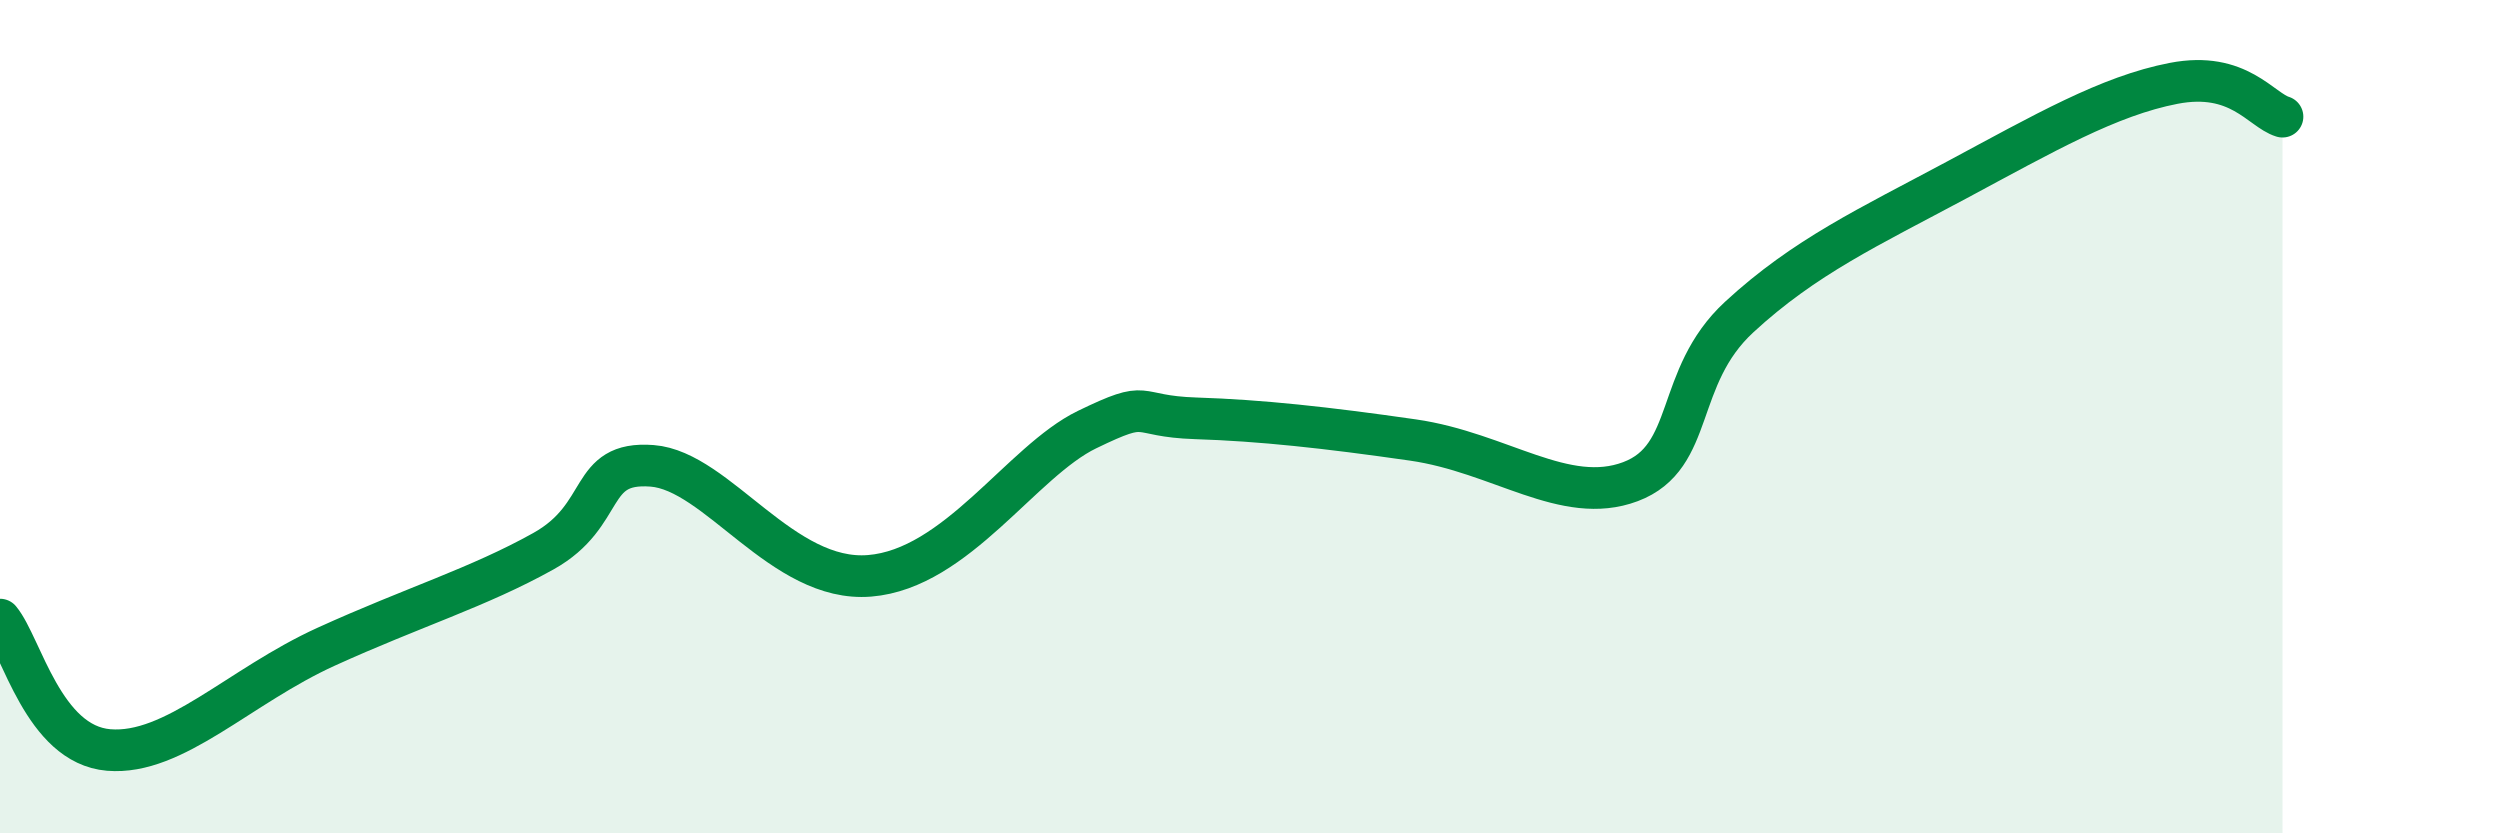
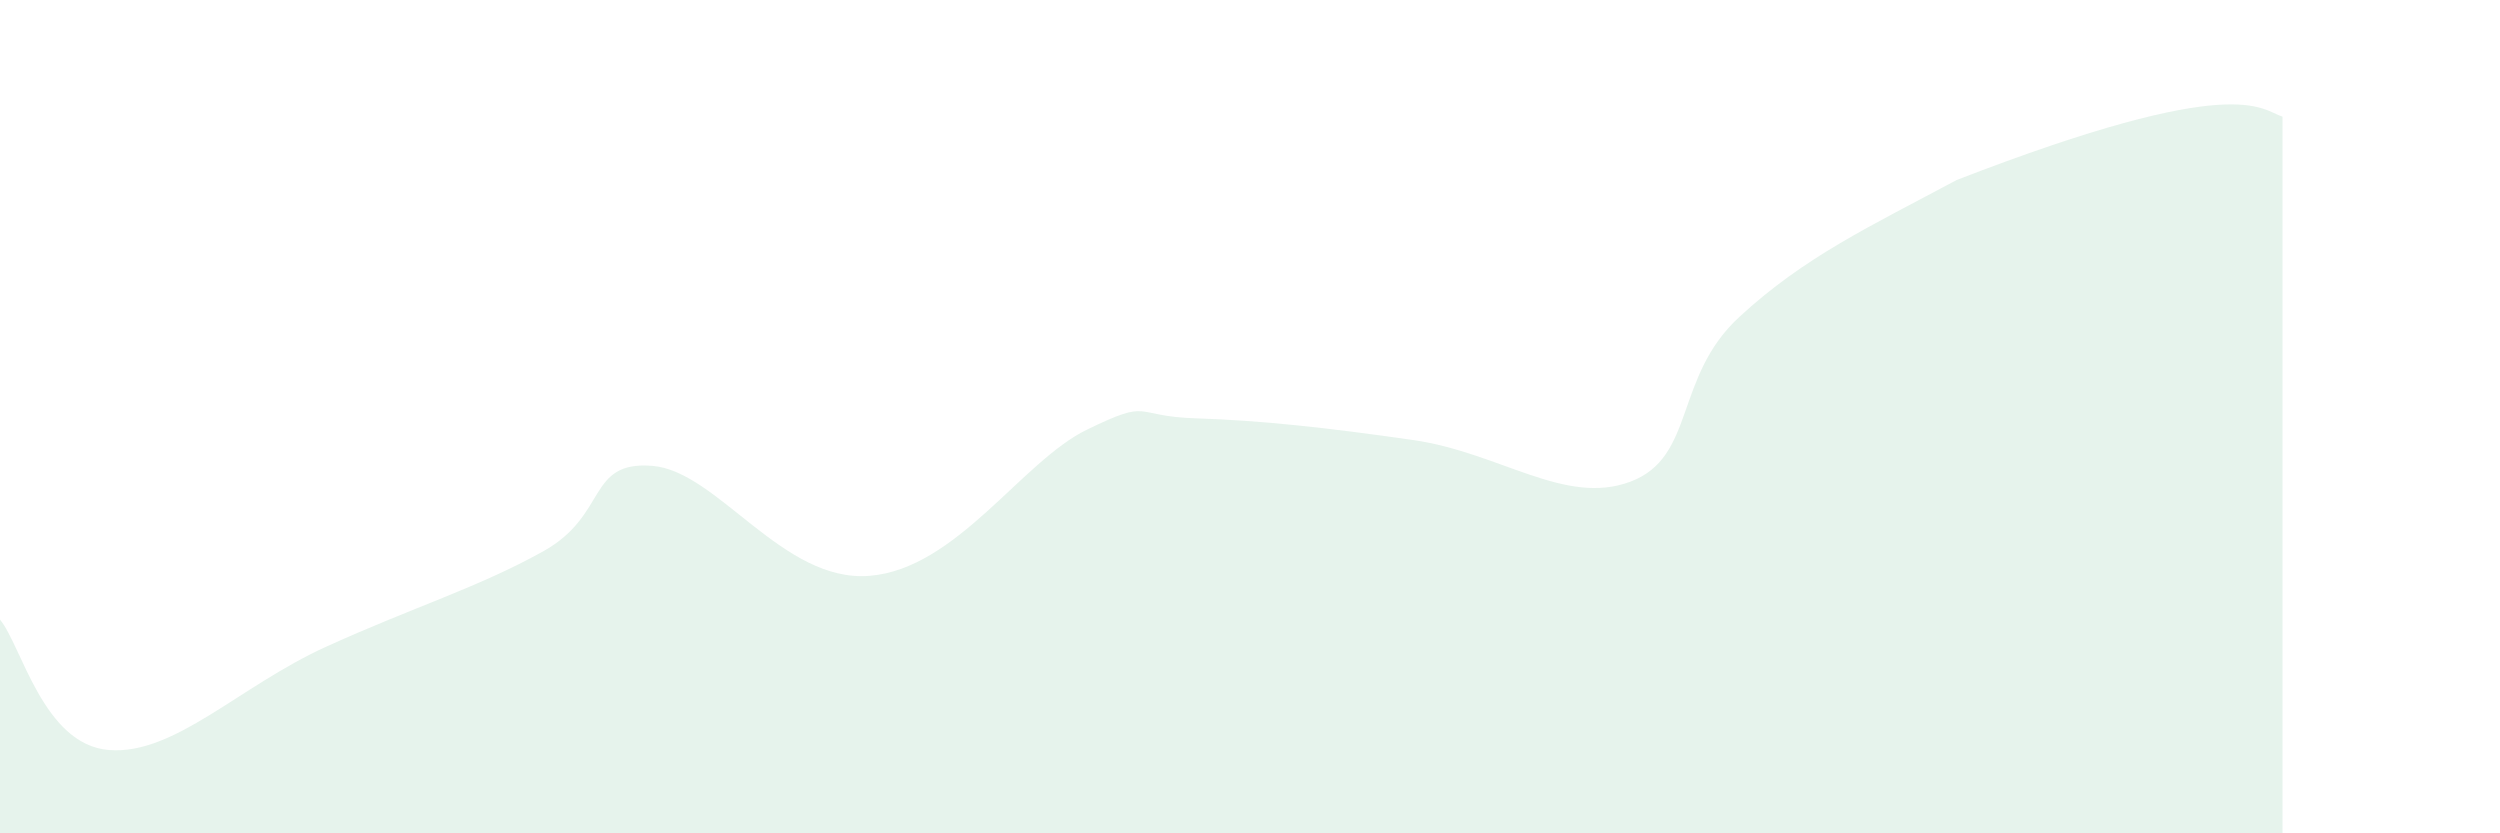
<svg xmlns="http://www.w3.org/2000/svg" width="60" height="20" viewBox="0 0 60 20">
-   <path d="M 0,14.87 C 0.52,15.5 1.04,17.87 2.61,18 C 4.18,18.13 5.74,16.47 7.83,15.52 C 9.92,14.57 11.48,14.1 13.04,13.23 C 14.6,12.36 14.08,11.06 15.65,11.18 C 17.22,11.3 18.78,13.99 20.87,13.82 C 22.96,13.65 24.52,11.07 26.09,10.31 C 27.66,9.55 27.14,9.99 28.7,10.04 C 30.26,10.09 31.82,10.26 33.91,10.56 C 36,10.86 37.56,12.15 39.13,11.56 C 40.7,10.97 40.17,9.06 41.74,7.61 C 43.31,6.16 44.87,5.44 46.96,4.32 C 49.05,3.2 50.61,2.3 52.17,2 C 53.73,1.7 54.26,2.64 54.78,2.8L54.78 20L0 20Z" fill="#008740" opacity="0.1" stroke-linecap="round" stroke-linejoin="round" />
-   <path d="M 0,14.87 C 0.52,15.5 1.04,17.87 2.61,18 C 4.18,18.13 5.74,16.47 7.83,15.52 C 9.92,14.57 11.48,14.1 13.04,13.23 C 14.6,12.36 14.08,11.06 15.65,11.18 C 17.22,11.3 18.78,13.99 20.87,13.82 C 22.96,13.65 24.52,11.07 26.09,10.31 C 27.66,9.55 27.14,9.99 28.7,10.04 C 30.26,10.09 31.82,10.26 33.91,10.56 C 36,10.86 37.56,12.15 39.13,11.56 C 40.7,10.97 40.17,9.06 41.74,7.61 C 43.31,6.16 44.87,5.44 46.96,4.32 C 49.05,3.2 50.61,2.3 52.17,2 C 53.73,1.7 54.26,2.64 54.78,2.8" stroke="#008740" stroke-width="1" fill="none" stroke-linecap="round" stroke-linejoin="round" />
+   <path d="M 0,14.87 C 0.52,15.5 1.04,17.87 2.61,18 C 4.18,18.13 5.74,16.47 7.83,15.52 C 9.92,14.57 11.48,14.1 13.04,13.23 C 14.6,12.36 14.08,11.06 15.65,11.18 C 17.22,11.3 18.78,13.99 20.87,13.82 C 22.96,13.65 24.52,11.07 26.09,10.31 C 27.66,9.55 27.14,9.99 28.7,10.04 C 30.26,10.09 31.82,10.26 33.91,10.56 C 36,10.86 37.56,12.15 39.13,11.56 C 40.7,10.97 40.17,9.06 41.74,7.61 C 43.31,6.16 44.87,5.44 46.96,4.32 C 53.73,1.7 54.26,2.64 54.78,2.8L54.78 20L0 20Z" fill="#008740" opacity="0.1" stroke-linecap="round" stroke-linejoin="round" />
</svg>